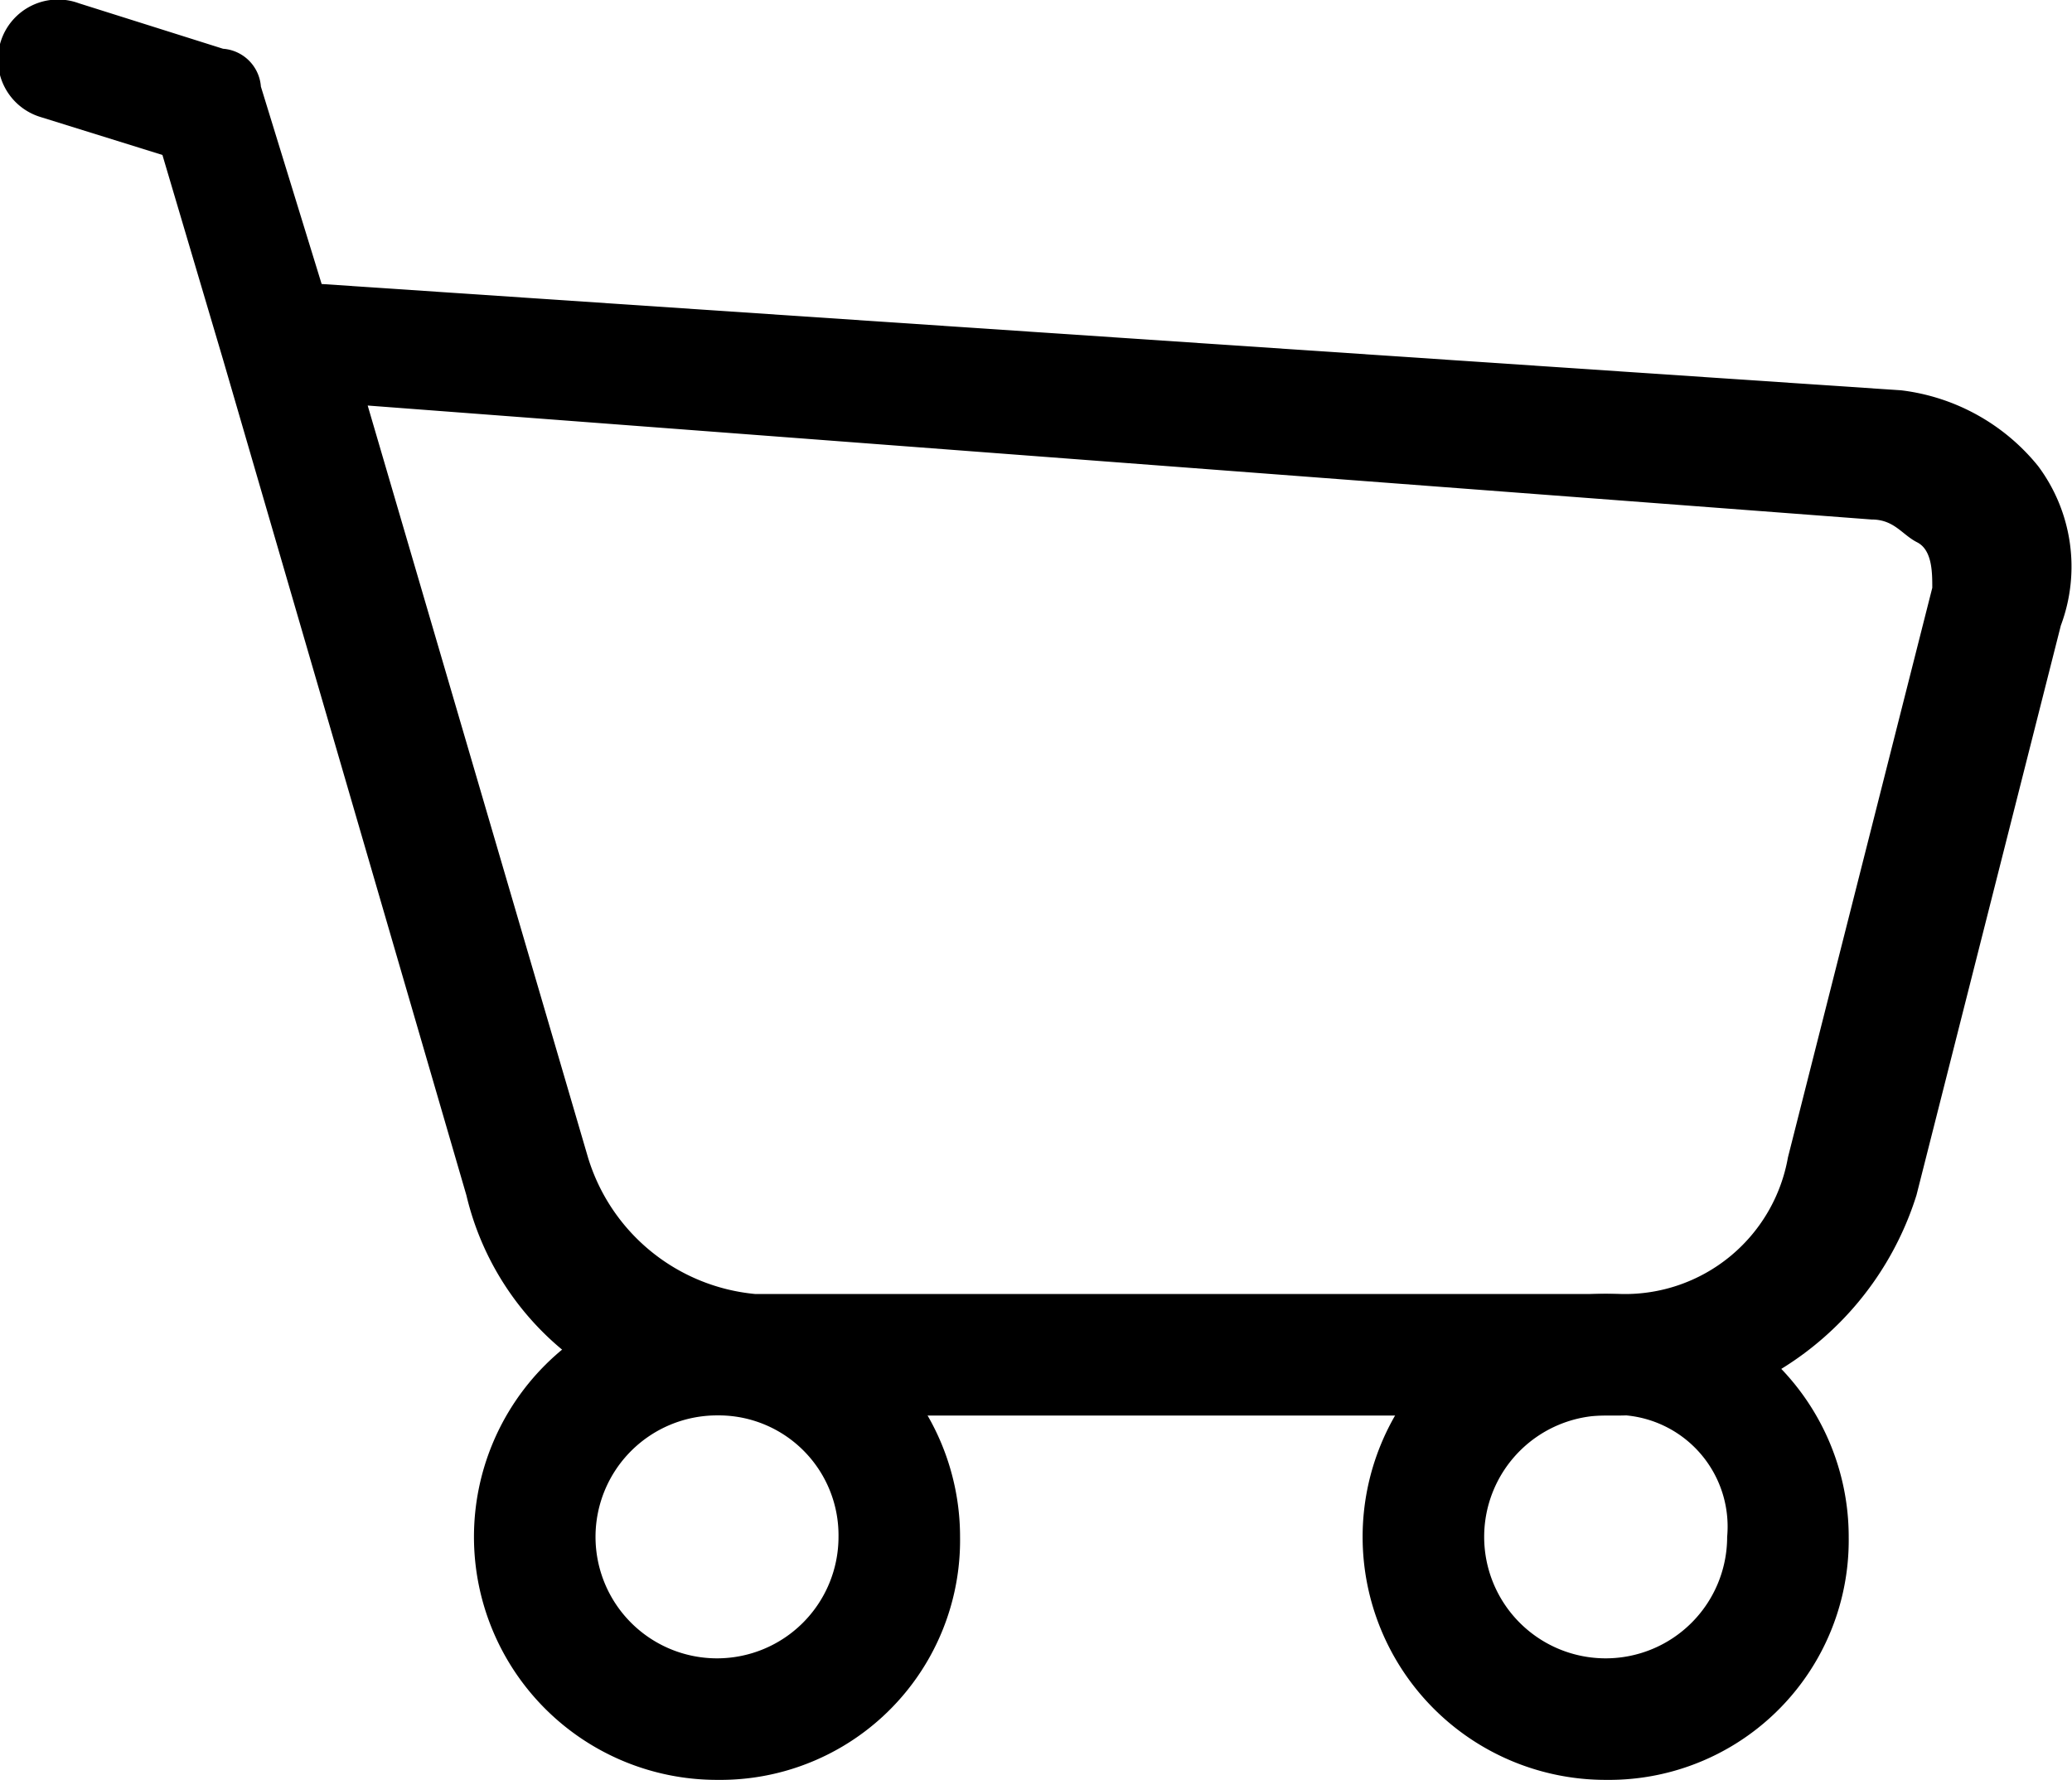
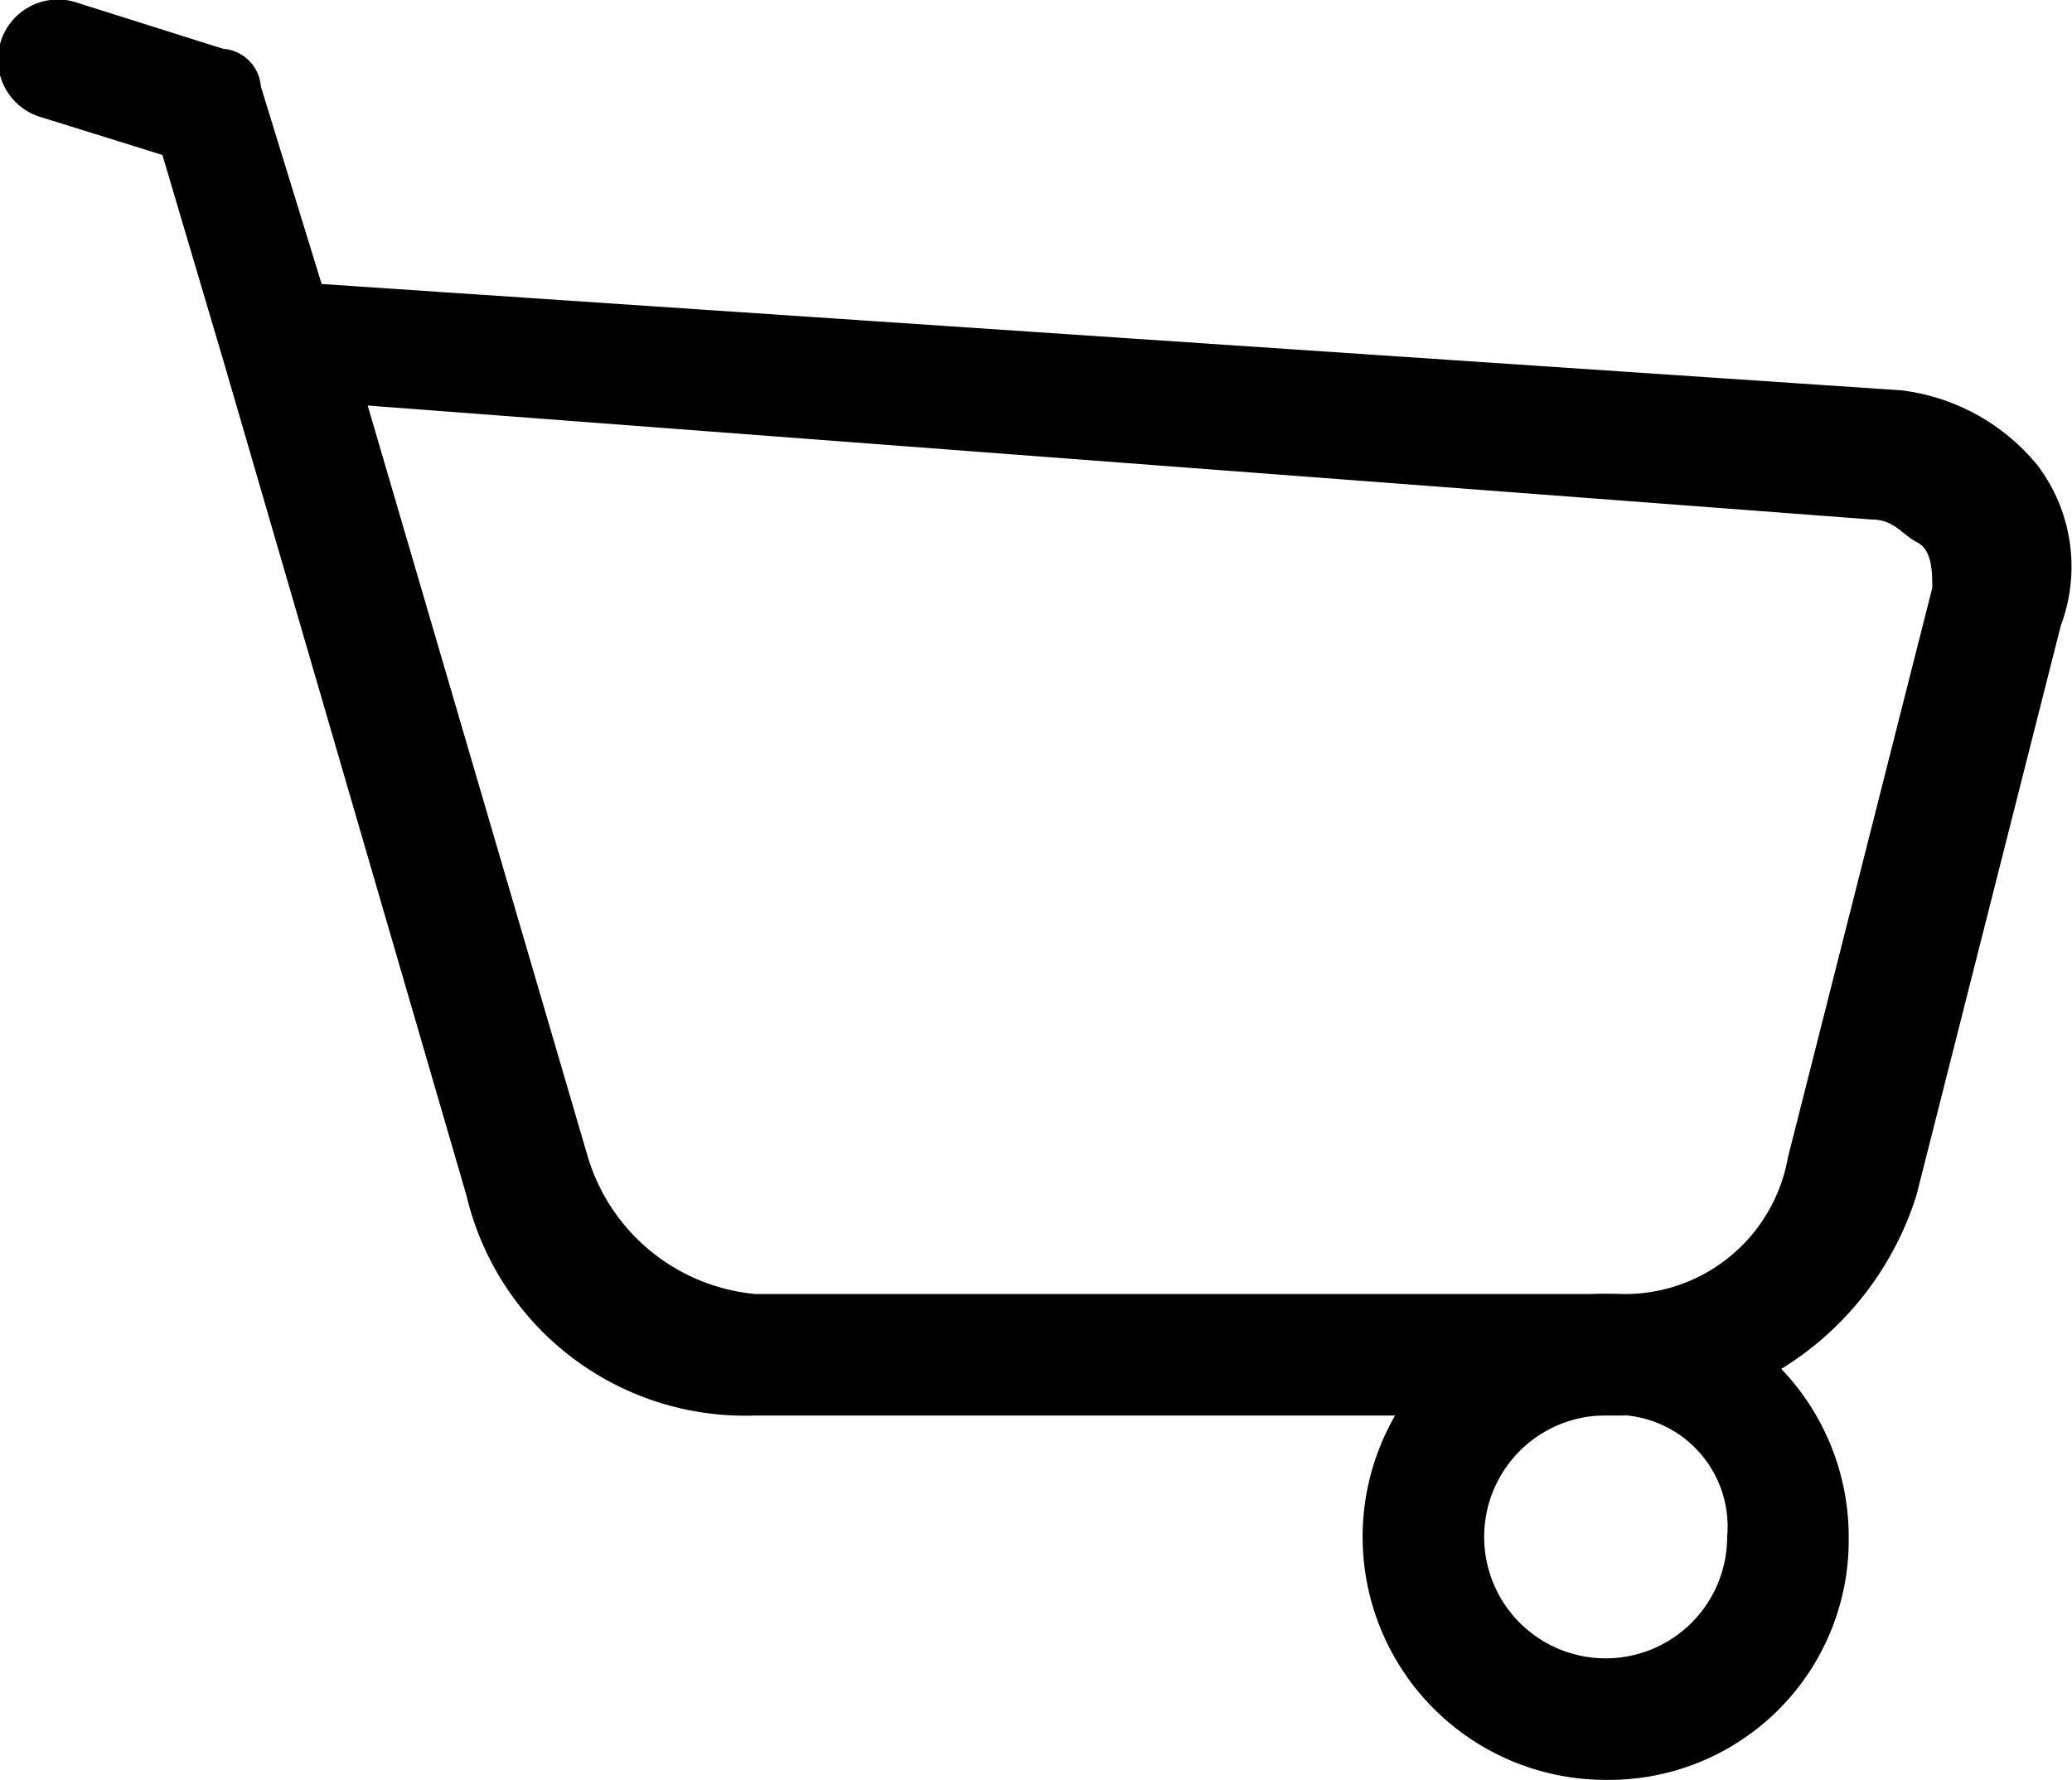
<svg xmlns="http://www.w3.org/2000/svg" width="32.848" height="28.225" viewBox="0 0 32.848 28.225">
  <g id="Group_16636" data-name="Group 16636" transform="translate(-512.262 -897.656)">
    <path id="Path_24485" data-name="Path 24485" d="M537.958,920.1H524.231a4.539,4.539,0,0,1-4.575-3.492L515.8,903.364h0l-.963-3.251-1.927-.6a.952.952,0,1,1,.6-1.806l2.288.722a.649.649,0,0,1,.6.6l.963,3.13,25.044,1.686a3.3,3.3,0,0,1,2.167,1.2,2.664,2.664,0,0,1,.361,2.529l-2.288,9.03A4.983,4.983,0,0,1,537.958,920.1Zm-19.867-16.014,3.492,11.92a3.069,3.069,0,0,0,2.649,2.167h13.726a2.623,2.623,0,0,0,2.649-2.167l2.288-9.03c0-.241,0-.6-.241-.722s-.361-.361-.722-.361Z" transform="translate(0 0)" />
-     <path id="Path_24486" data-name="Path 24486" d="M522.356,922.4a3.853,3.853,0,1,1,3.853-3.853h0a3.8,3.8,0,0,1-3.757,3.853C522.421,922.4,522.388,922.4,522.356,922.4Zm0-5.779a1.926,1.926,0,1,0,1.926,1.926h0a1.9,1.9,0,0,0-1.878-1.926Z" transform="translate(1.273 3.477)" />
    <path id="Path_24487" data-name="Path 24487" d="M534.056,922.4a3.853,3.853,0,1,1,3.853-3.853h0a3.8,3.8,0,0,1-3.757,3.853C534.121,922.4,534.089,922.4,534.056,922.4Zm0-5.779a1.926,1.926,0,1,0,1.926,1.926h0a1.771,1.771,0,0,0-1.6-1.926,1.86,1.86,0,0,0-.329,0Z" transform="translate(3.661 3.477)" />
  </g>
</svg>